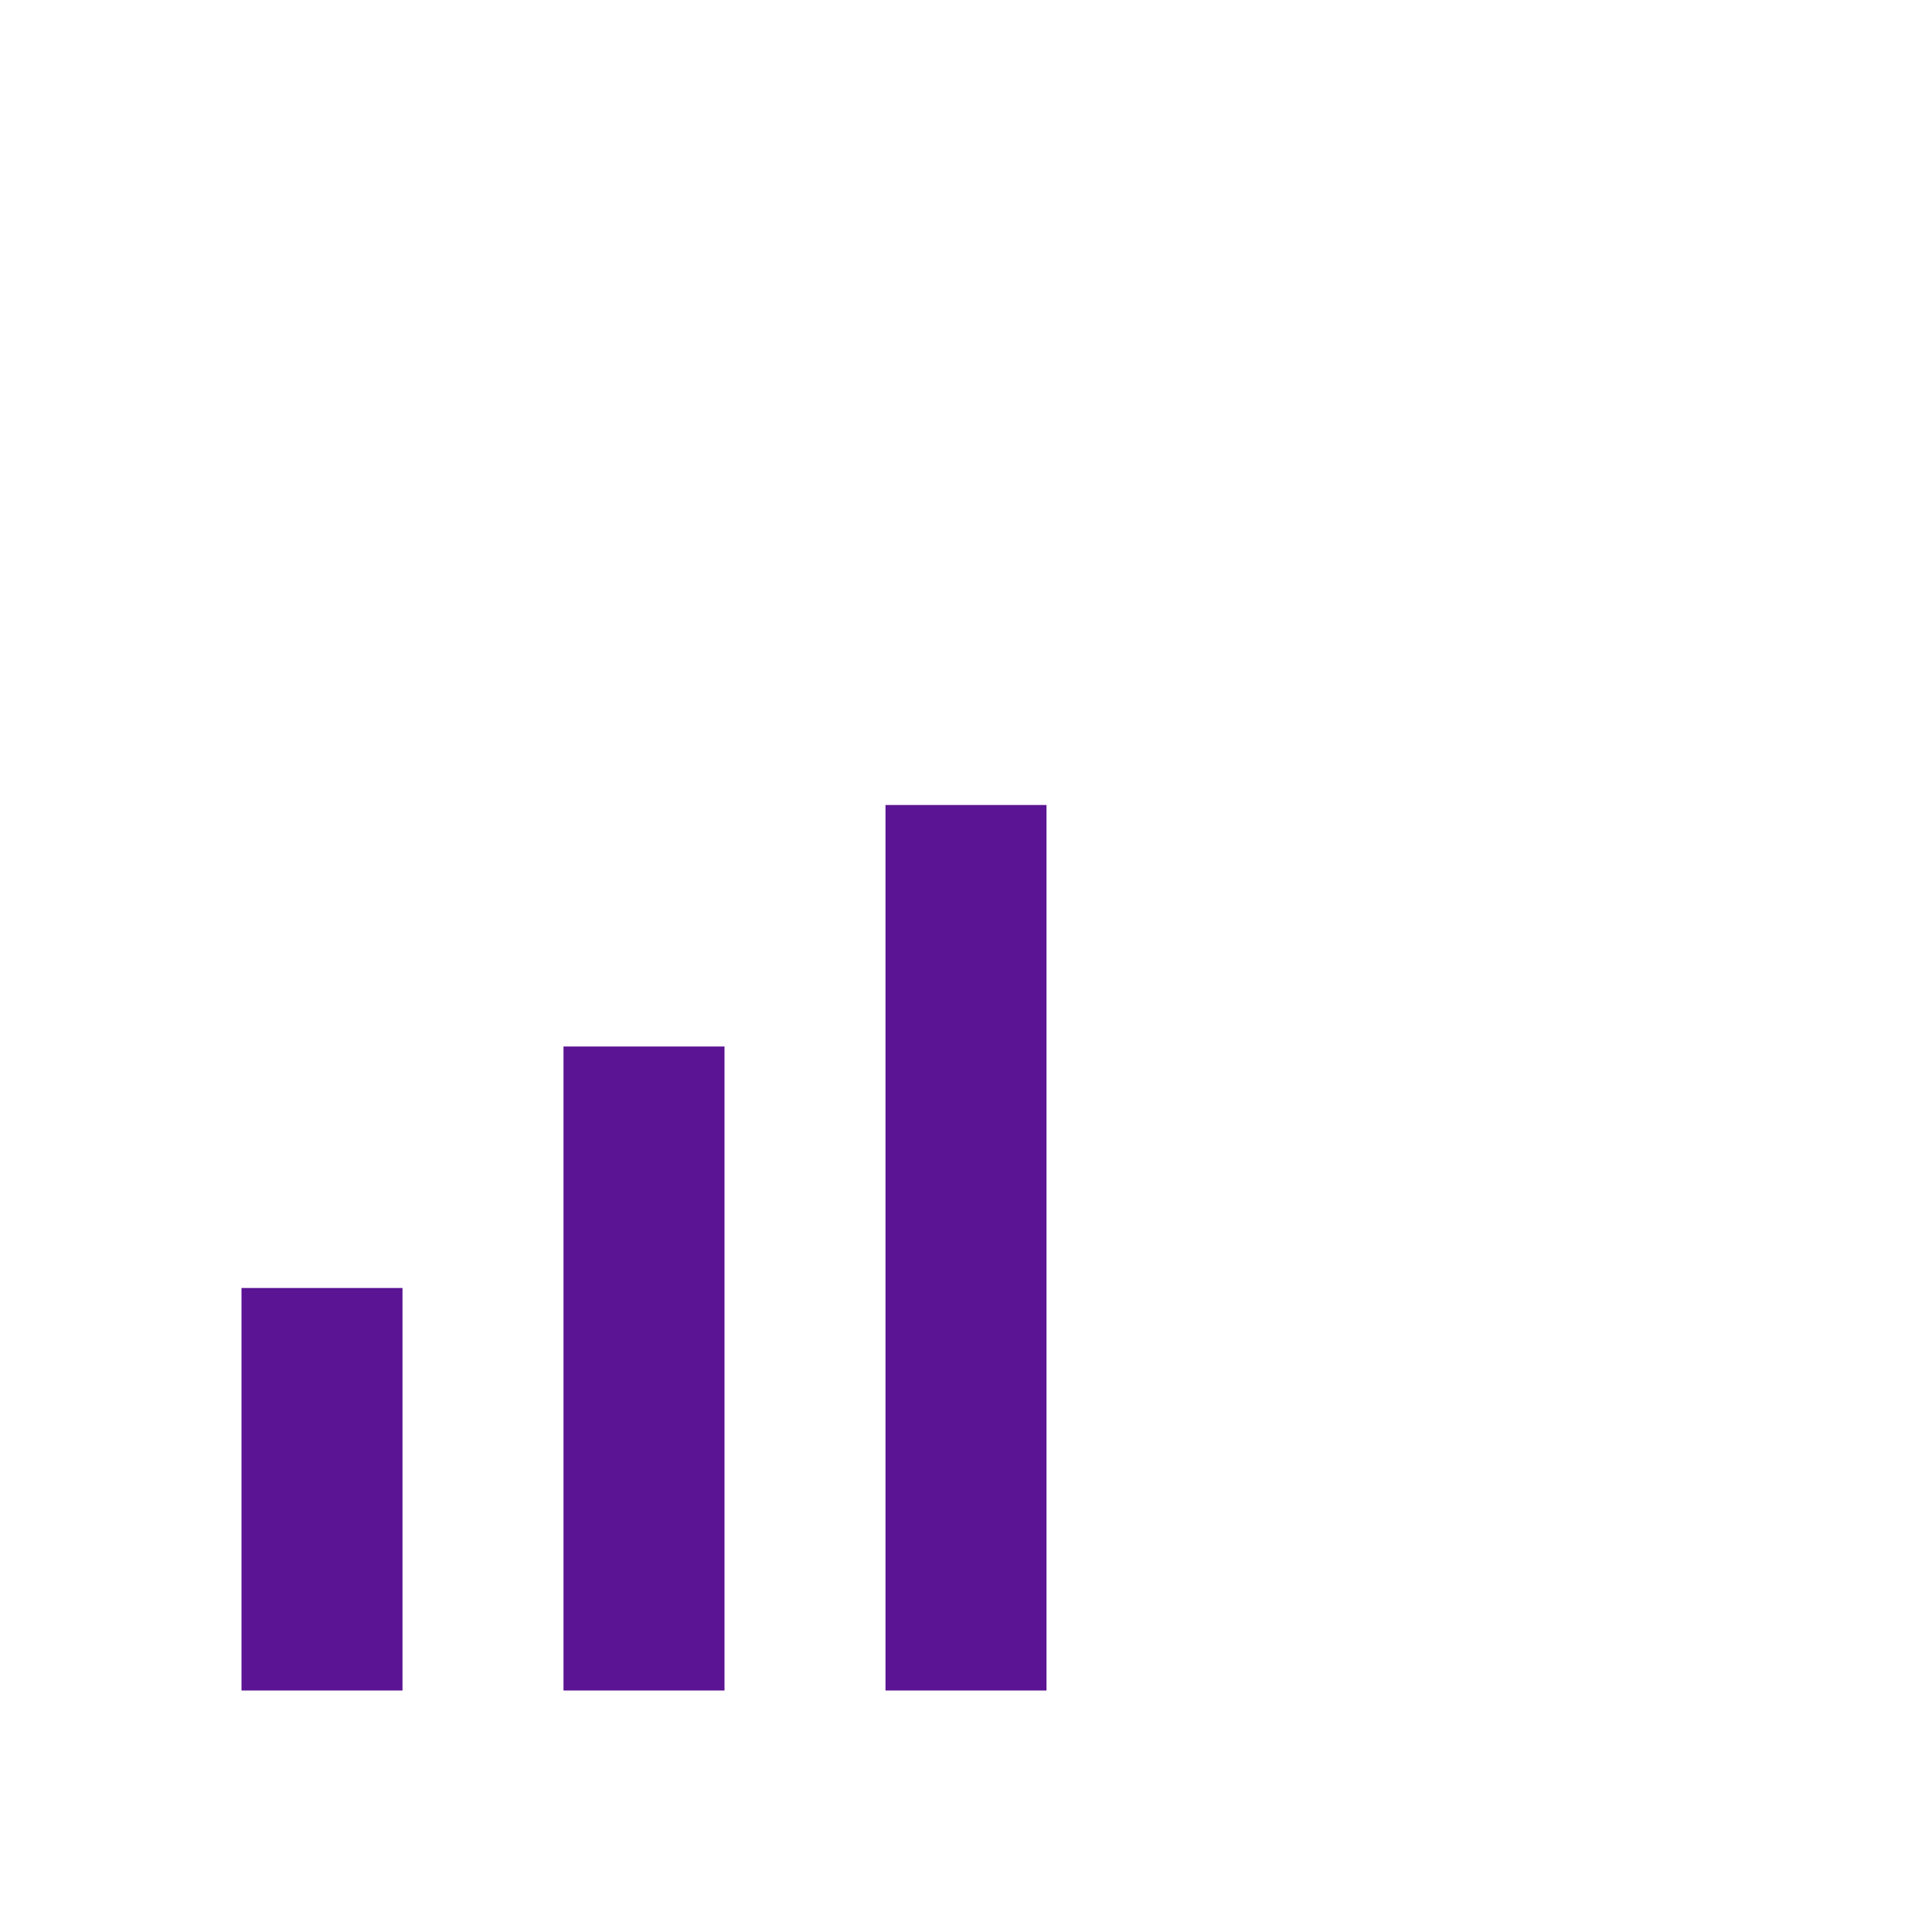
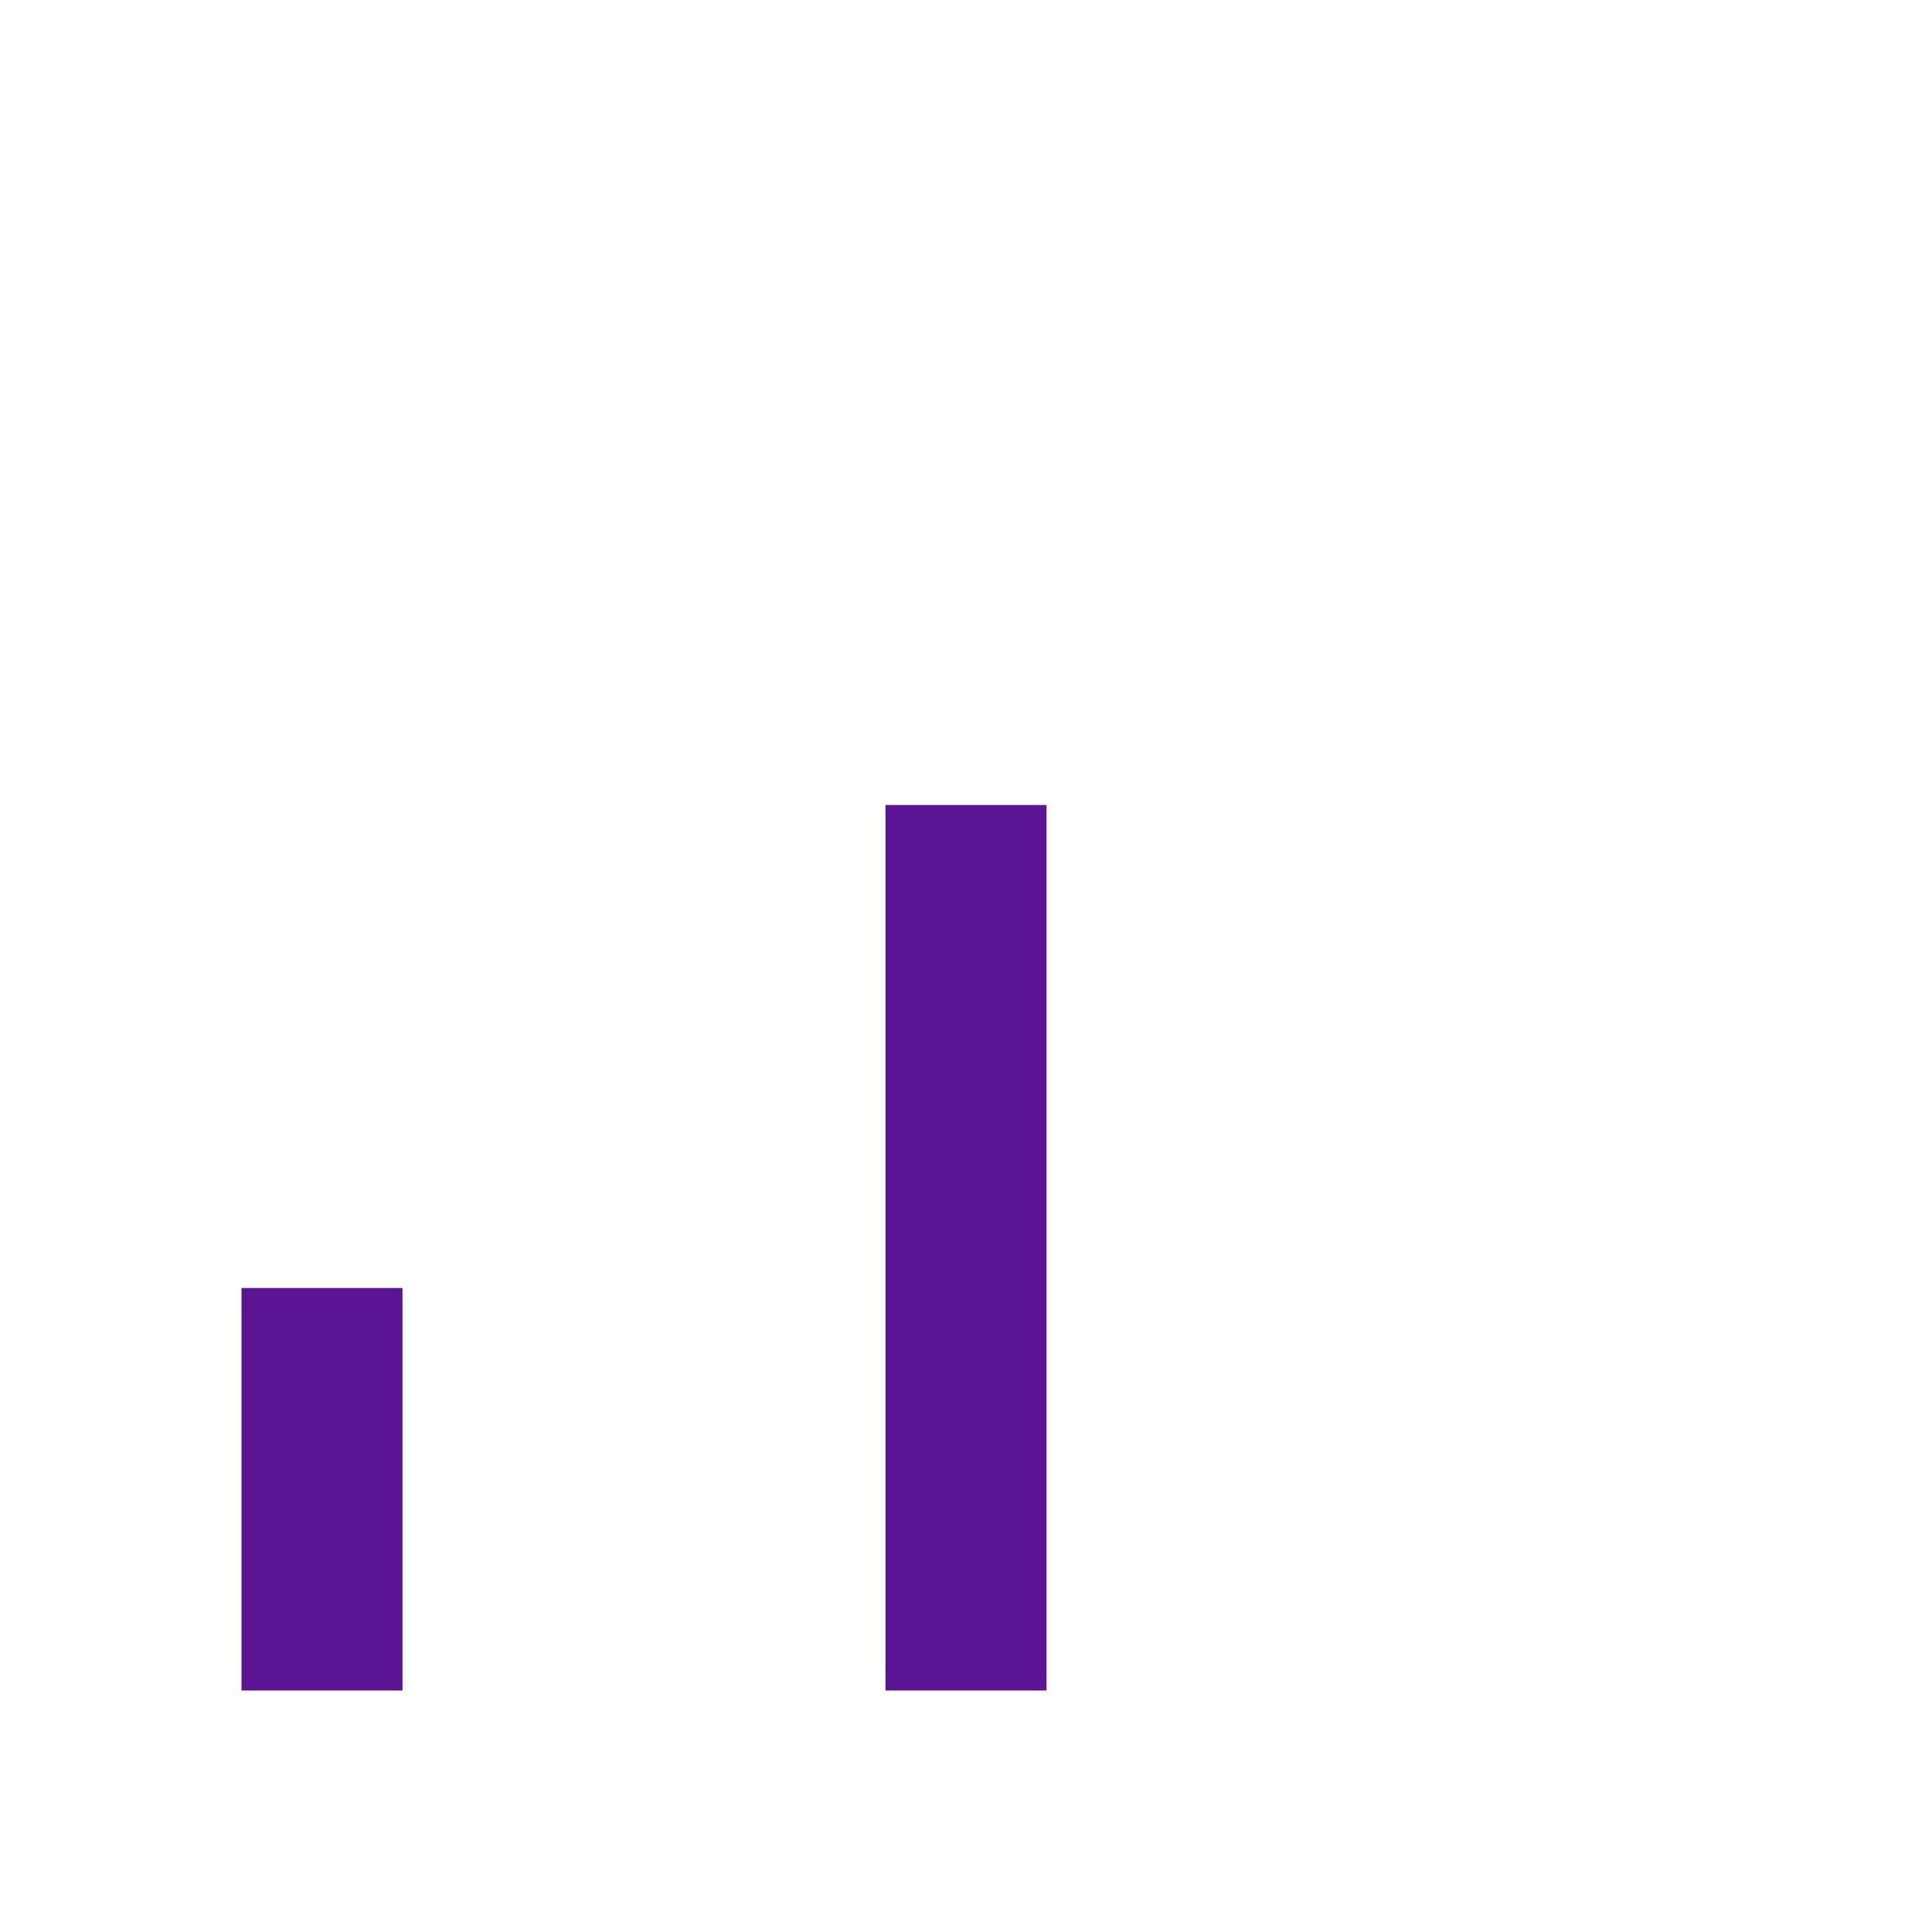
<svg xmlns="http://www.w3.org/2000/svg" width="24" height="24" viewBox="0 0 24 24" fill="none">
-   <path d="M3 16H5V21H3V16ZM7 13H9V21H7V13ZM11 10H13V21H11V10Z" fill="#5B1493" />
+   <path d="M3 16H5V21H3V16ZM7 13H9H7V13ZM11 10H13V21H11V10Z" fill="#5B1493" />
</svg>